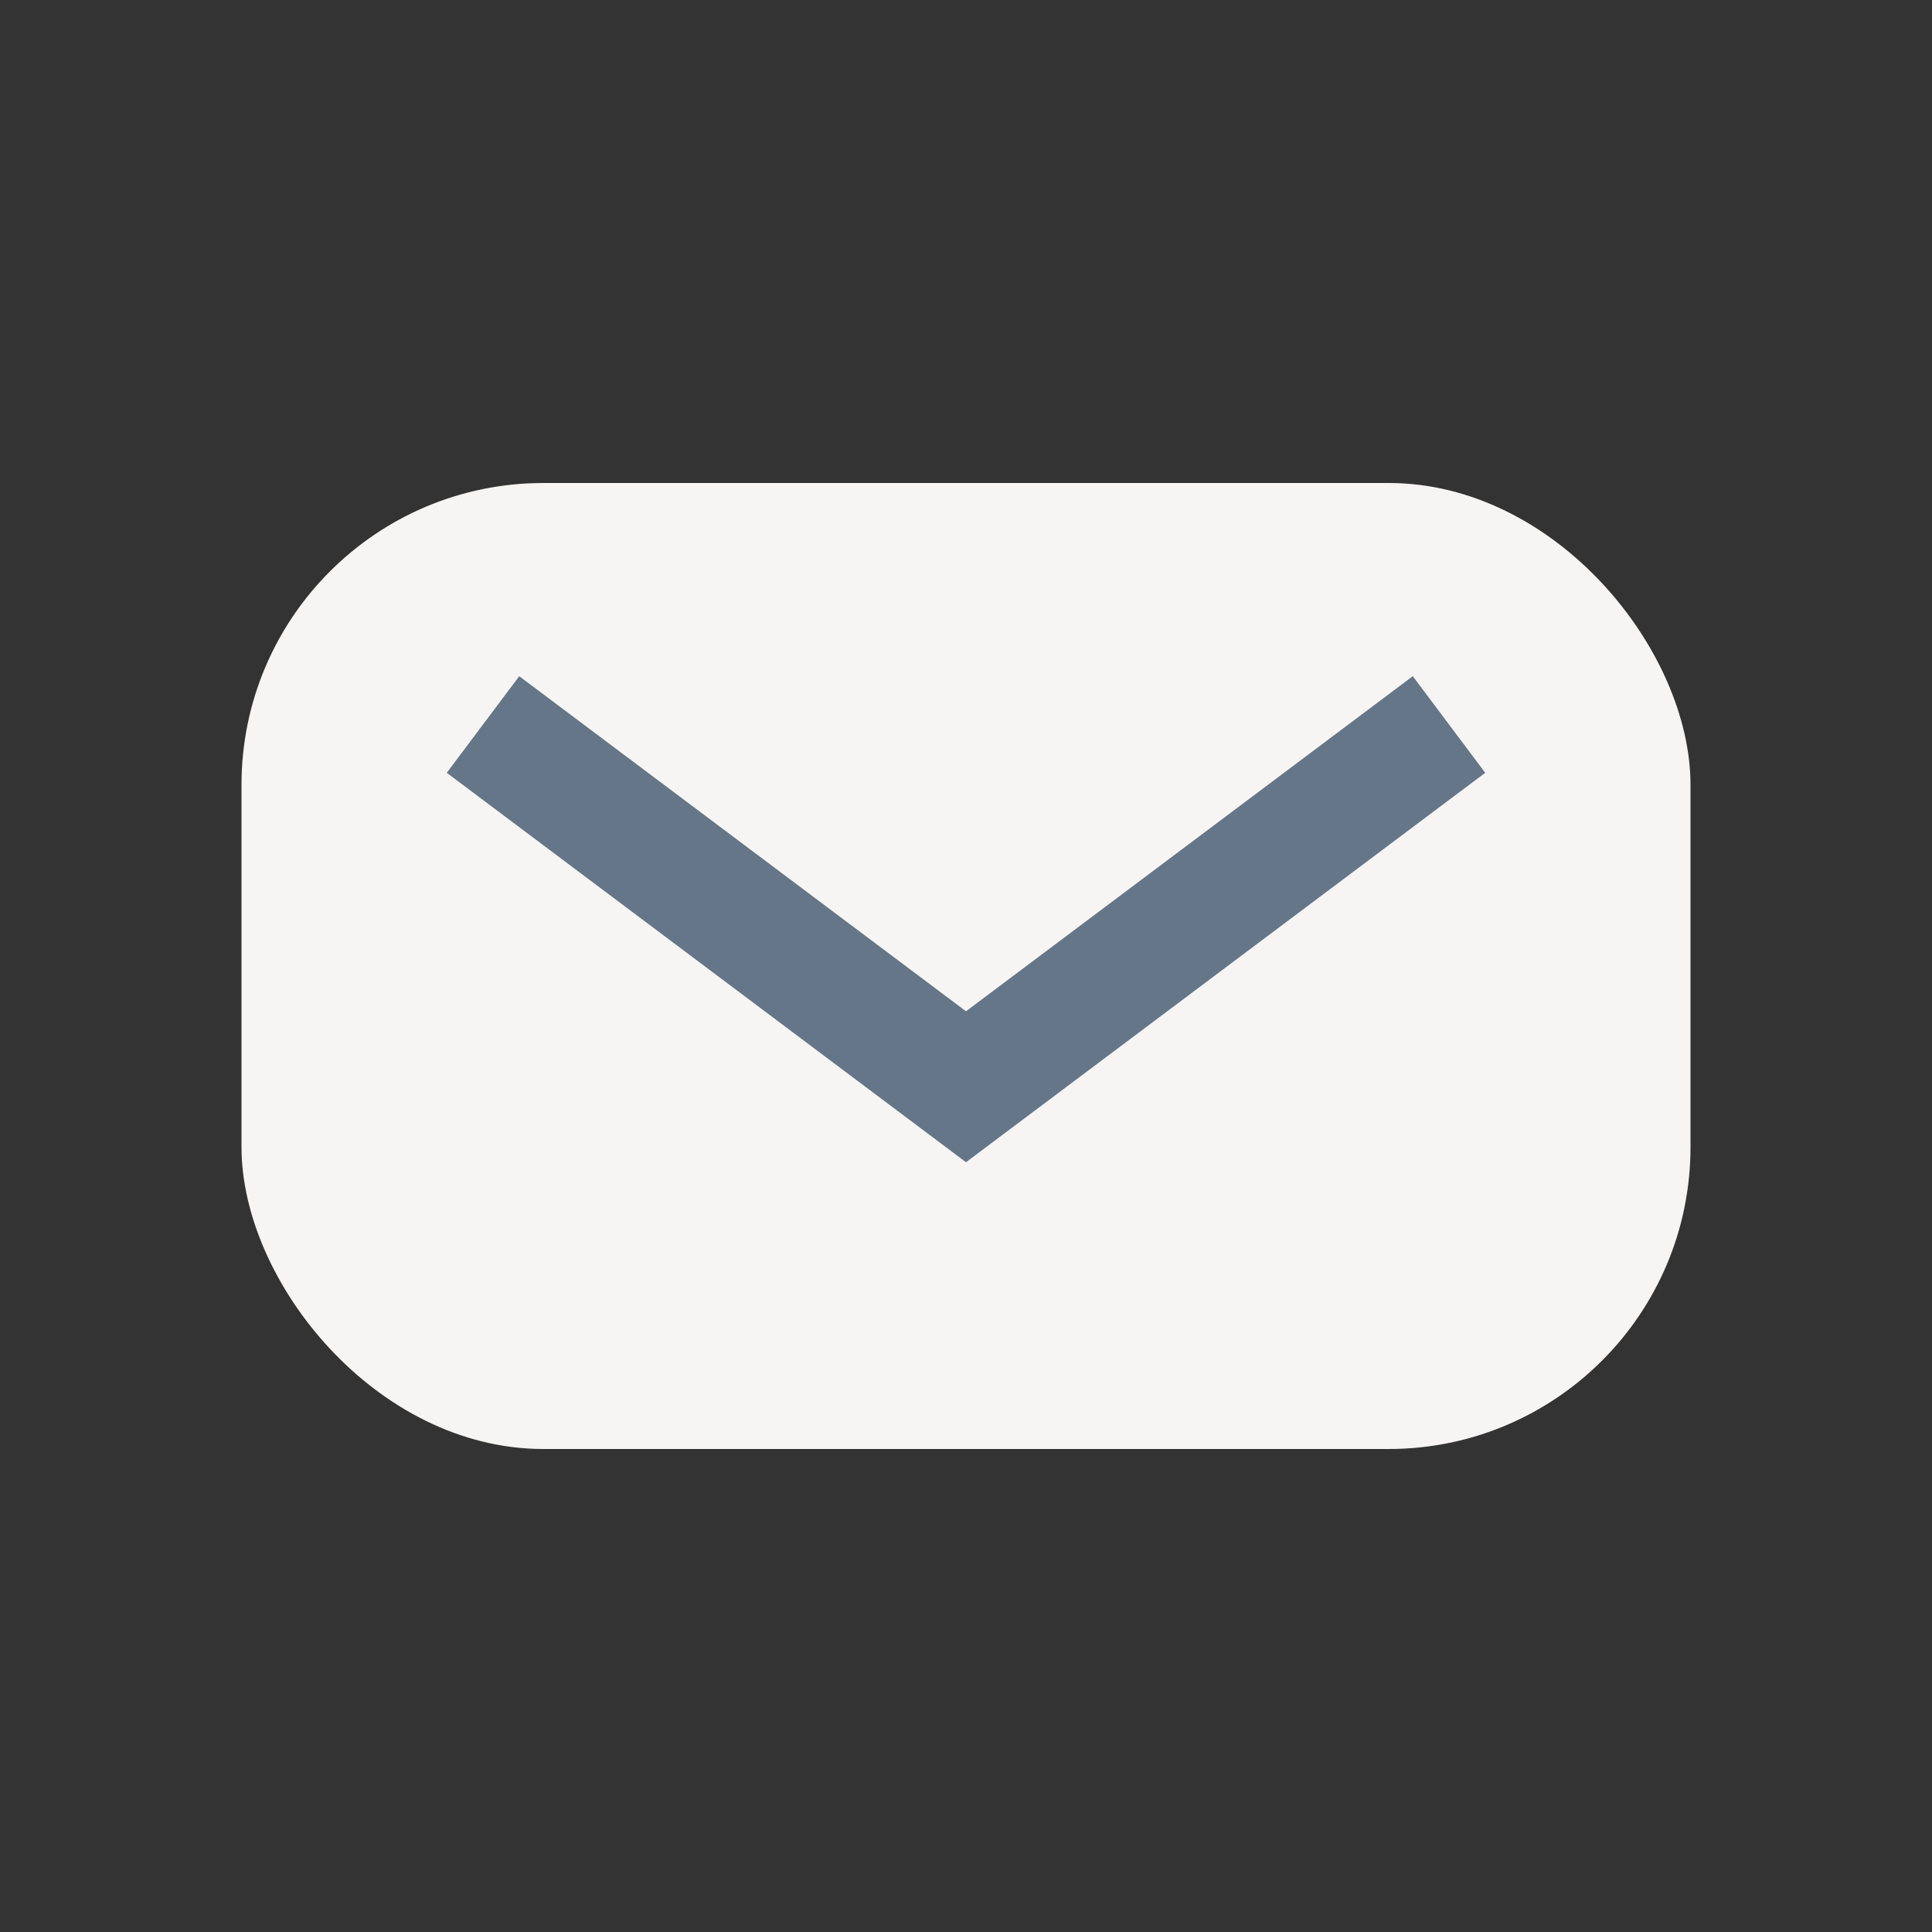
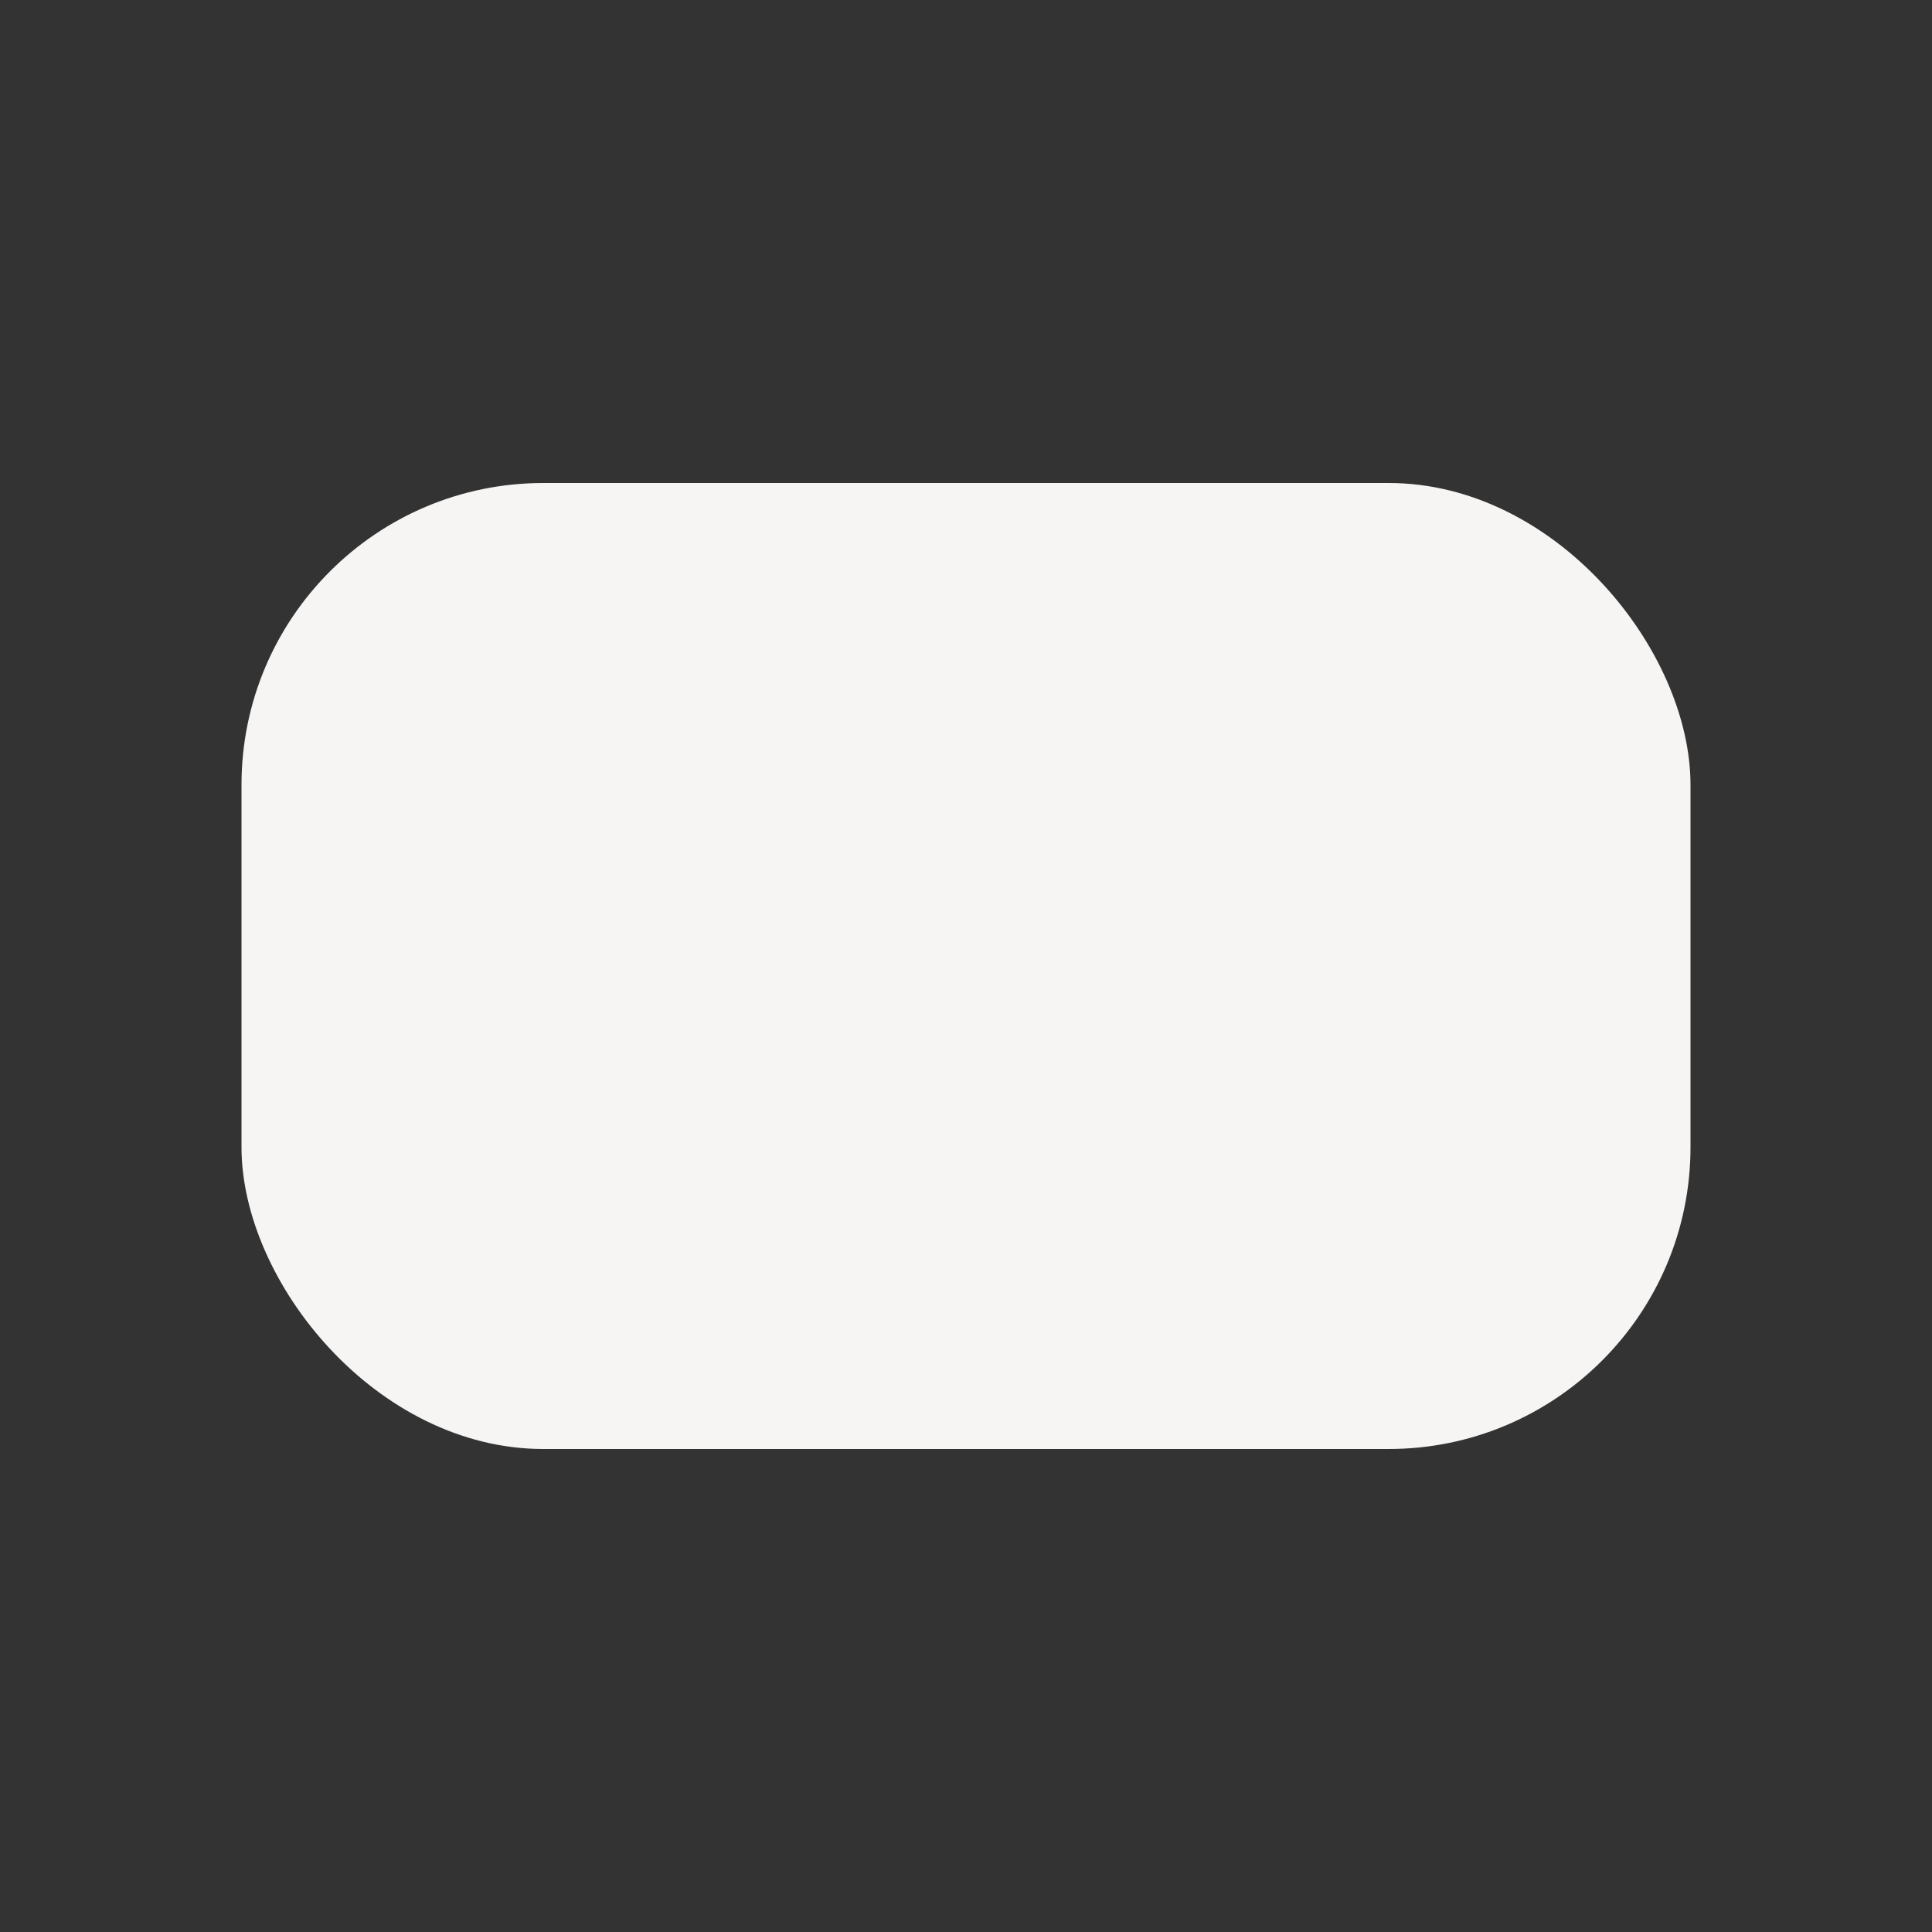
<svg xmlns="http://www.w3.org/2000/svg" width="32" height="32" viewBox="0 0 32 32">
  <rect x="0" y="0" width="32" height="32" fill="#333333" stroke="none" />
  <rect x="4" y="8" width="24" height="16" rx="5" fill="#F6F5F3" />
-   <path d="M8 12l8 6 8-6" stroke="#647687" stroke-width="2" fill="none" />
</svg>